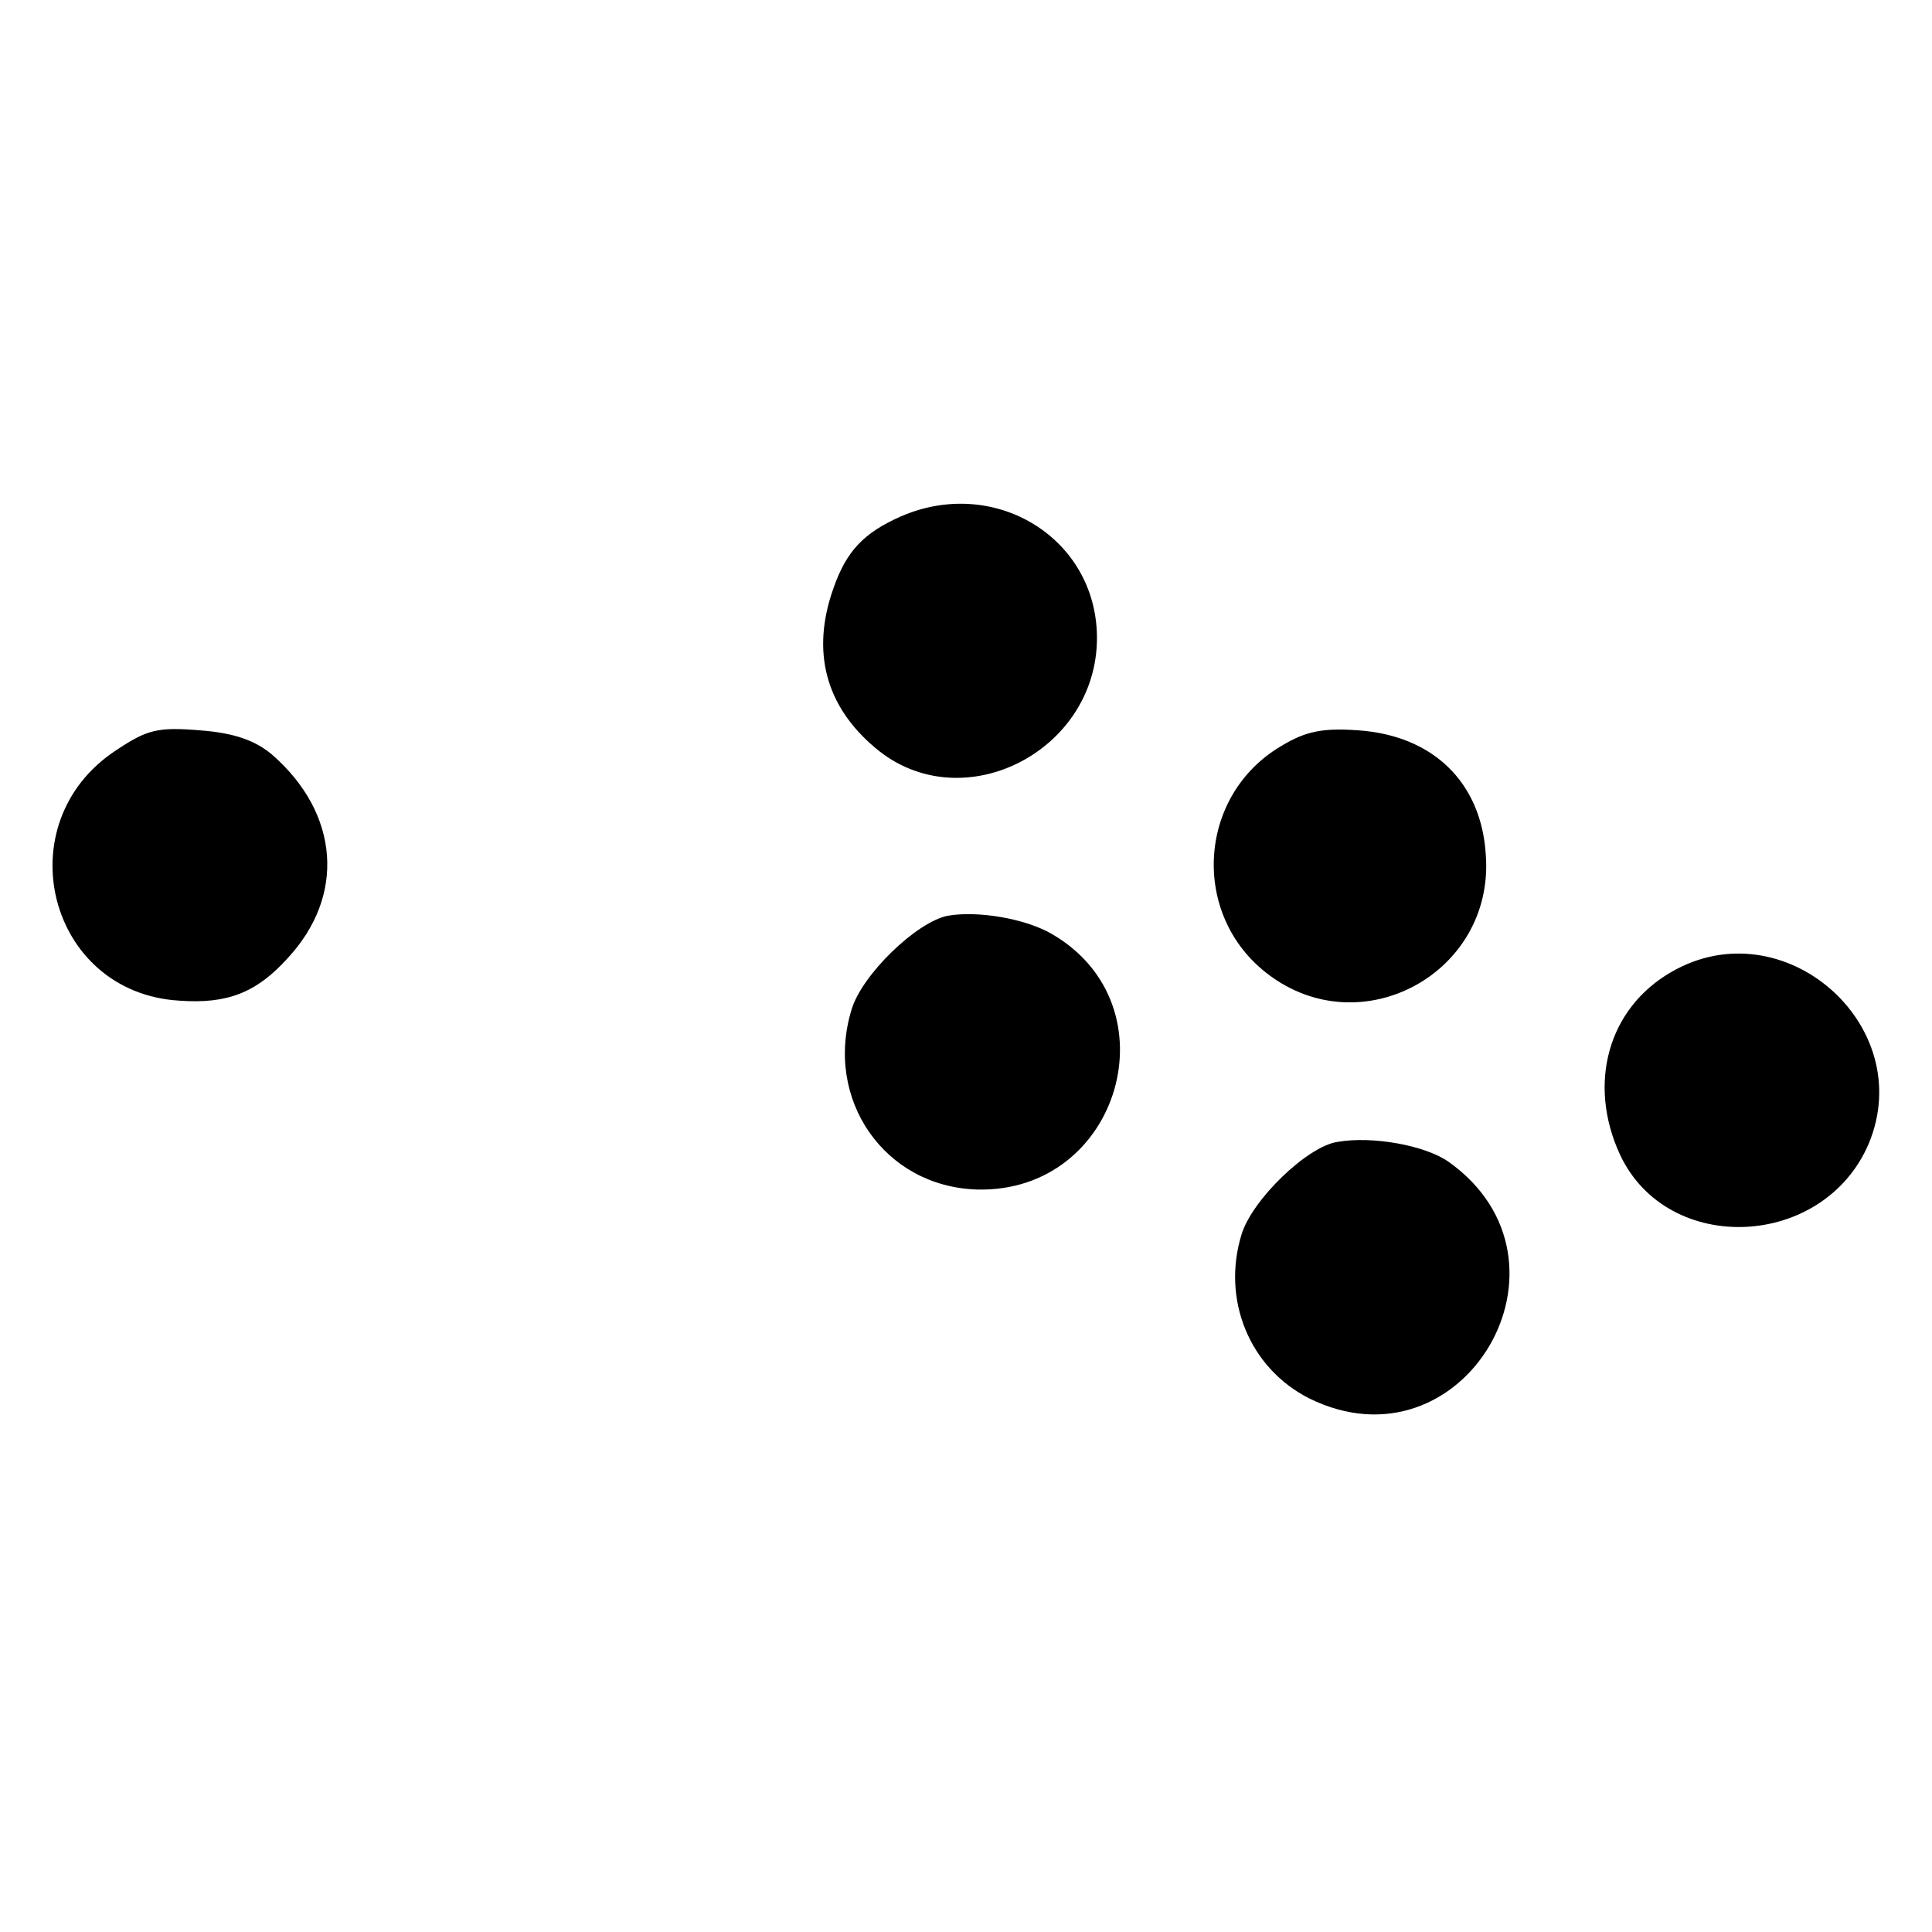
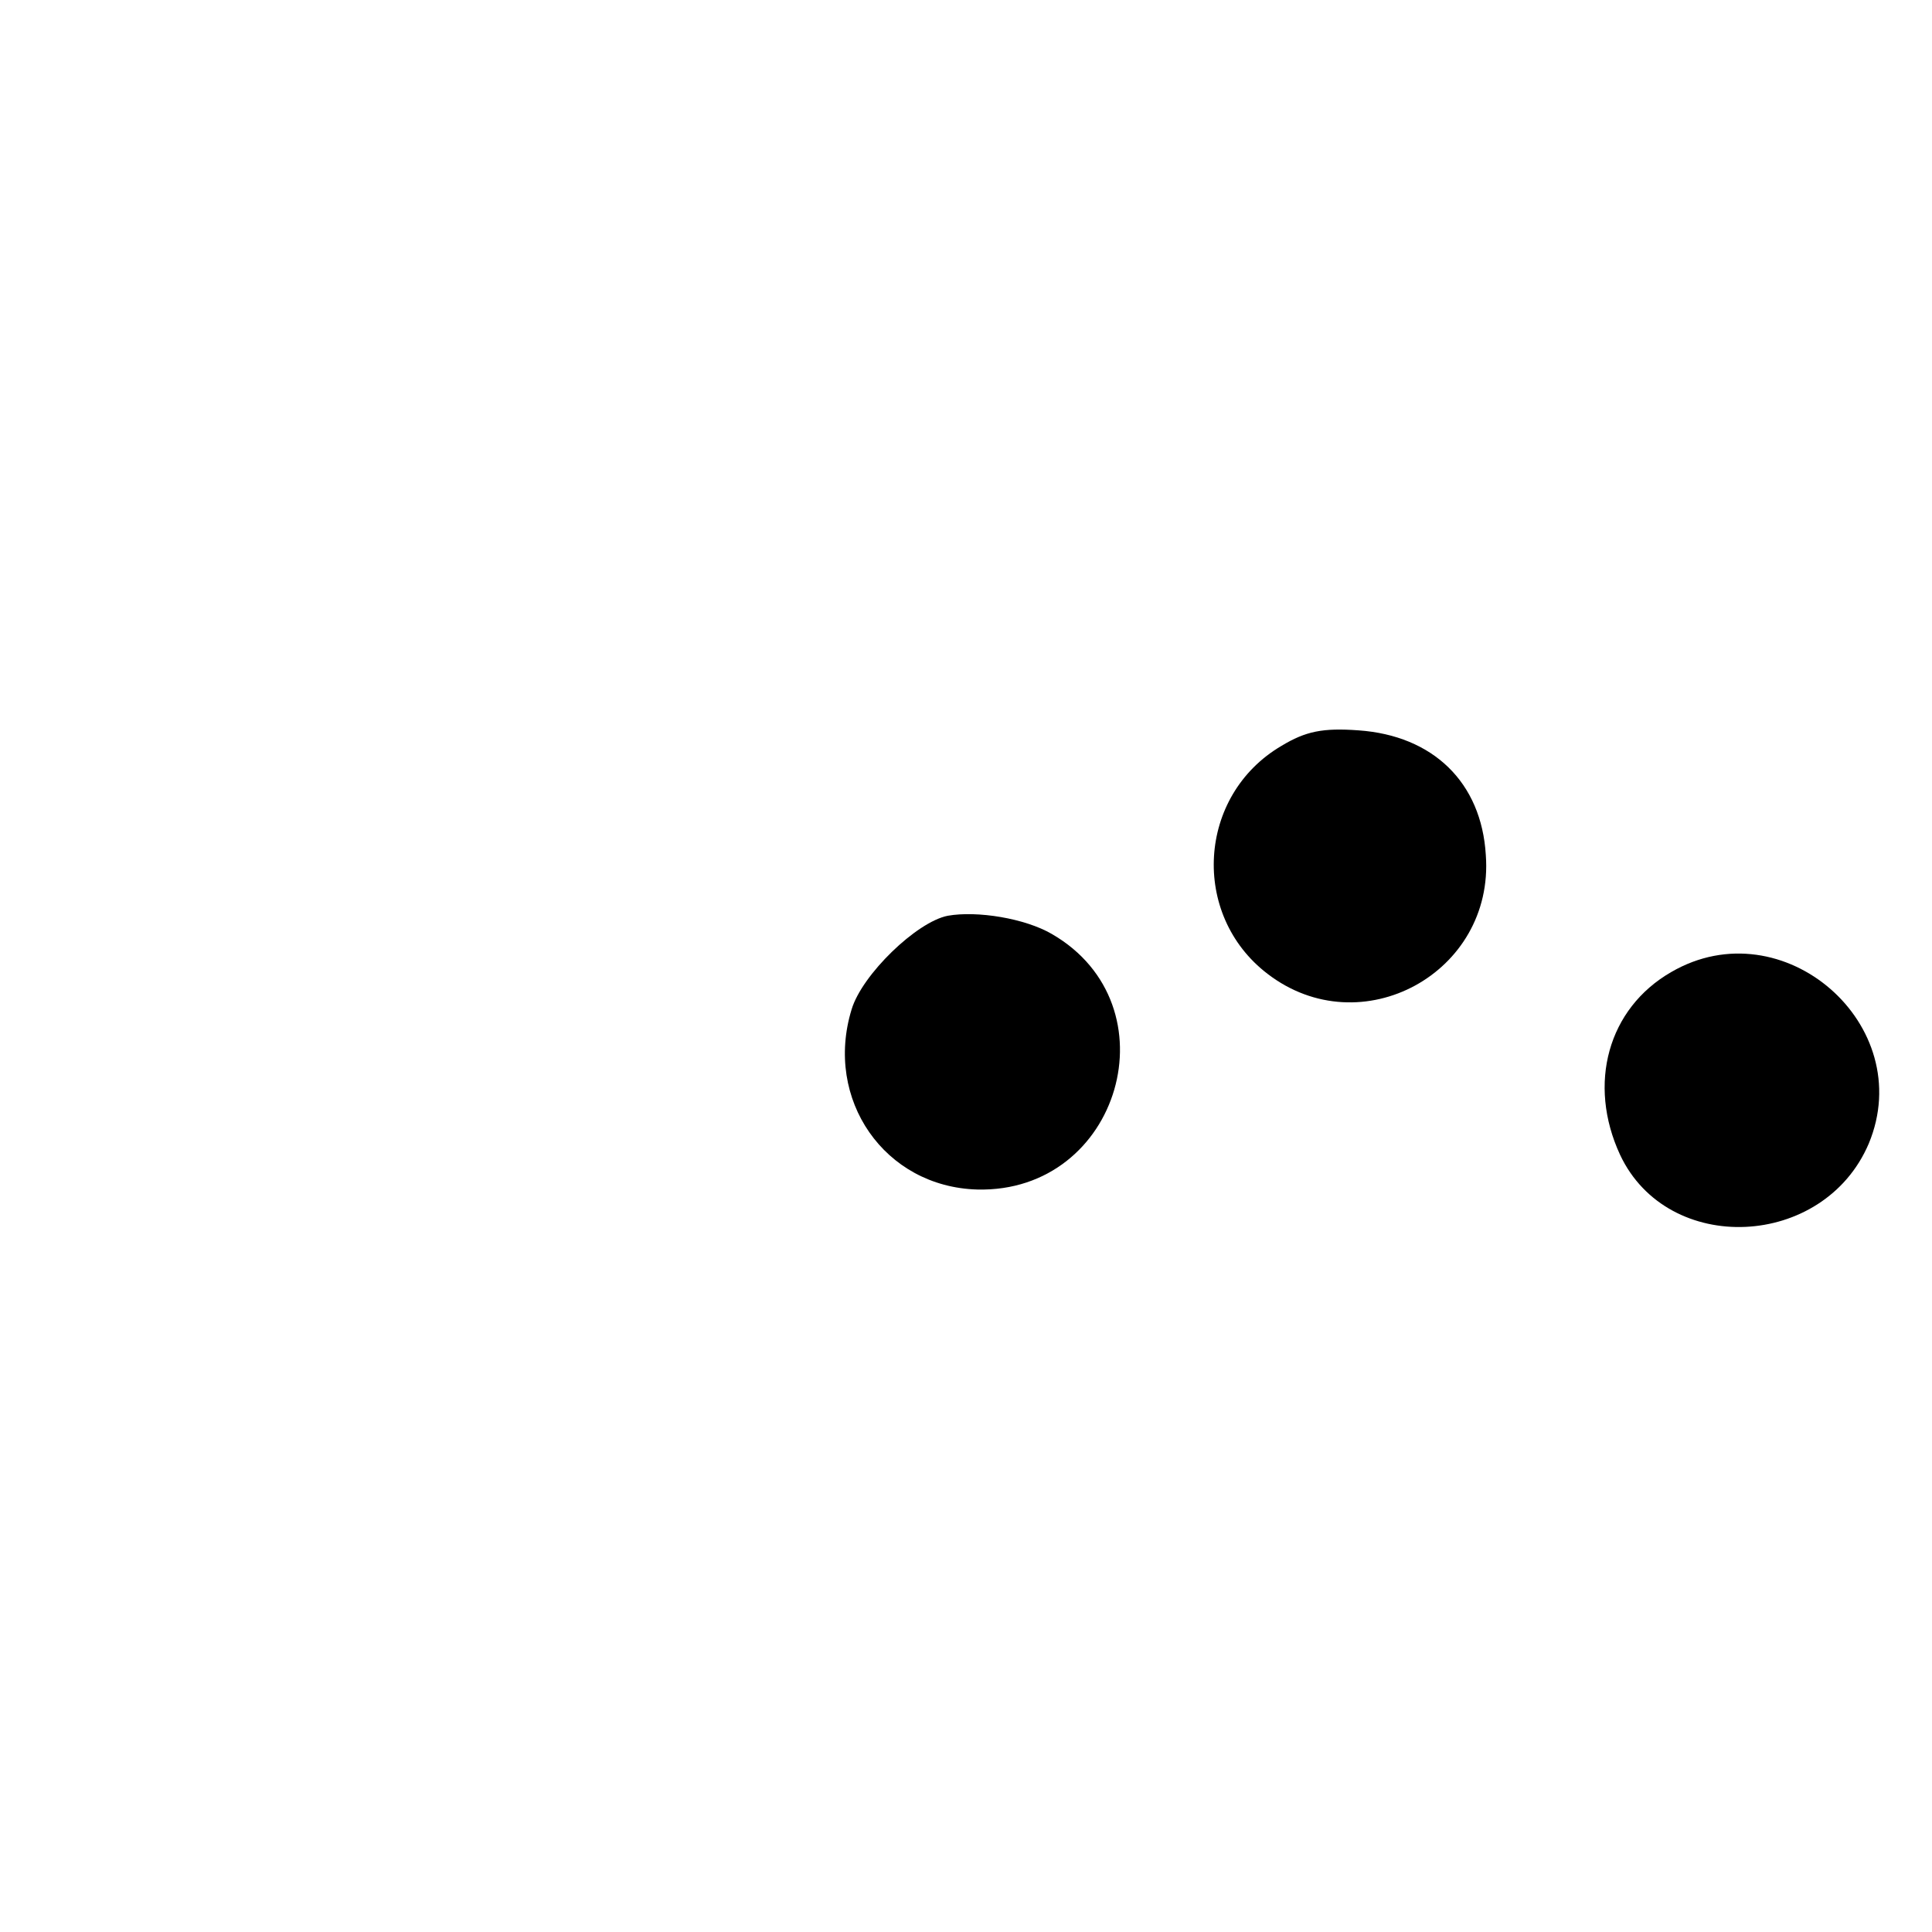
<svg xmlns="http://www.w3.org/2000/svg" version="1.0" width="223pt" height="223pt" viewBox="0 0 223 223" preserveAspectRatio="xMidYMid meet">
  <g transform="translate(0,223) scale(0.1,-0.1)" fill="#000000" stroke="none">
-     <path d="M1040 1634 c-43 -19 -63 -40 -78 -83 -26 -73 -9 -136 48 -184 101 -86 262 -2 256 134 -5 111 -120 179 -226 133z" />
-     <path d="M134 1364 c-128 -84 -79 -280 73 -289 55 -4 89 9 125 49 67 72 60 167 -18 235 -19 16 -43 25 -83 28 -49 4 -61 1 -97 -23z" />
    <path d="M1479 1369 c-97 -57 -105 -195 -16 -263 108 -83 262 1 252 137 -5 84 -61 138 -147 144 -41 3 -61 -1 -89 -18z" />
    <path d="M1094 1173 c-36 -7 -99 -68 -111 -108 -32 -104 38 -205 145 -208 165 -4 228 213 86 295 -31 18 -86 27 -120 21z" />
    <path d="M1929 1108 c-73 -42 -97 -129 -59 -211 55 -117 235 -109 287 13 57 137 -99 273 -228 198z" />
-     <path d="M1544 912 c-35 -5 -99 -67 -111 -107 -23 -75 9 -154 78 -189 178 -88 323 158 161 273 -27 19 -88 30 -128 23z" />
  </g>
</svg>